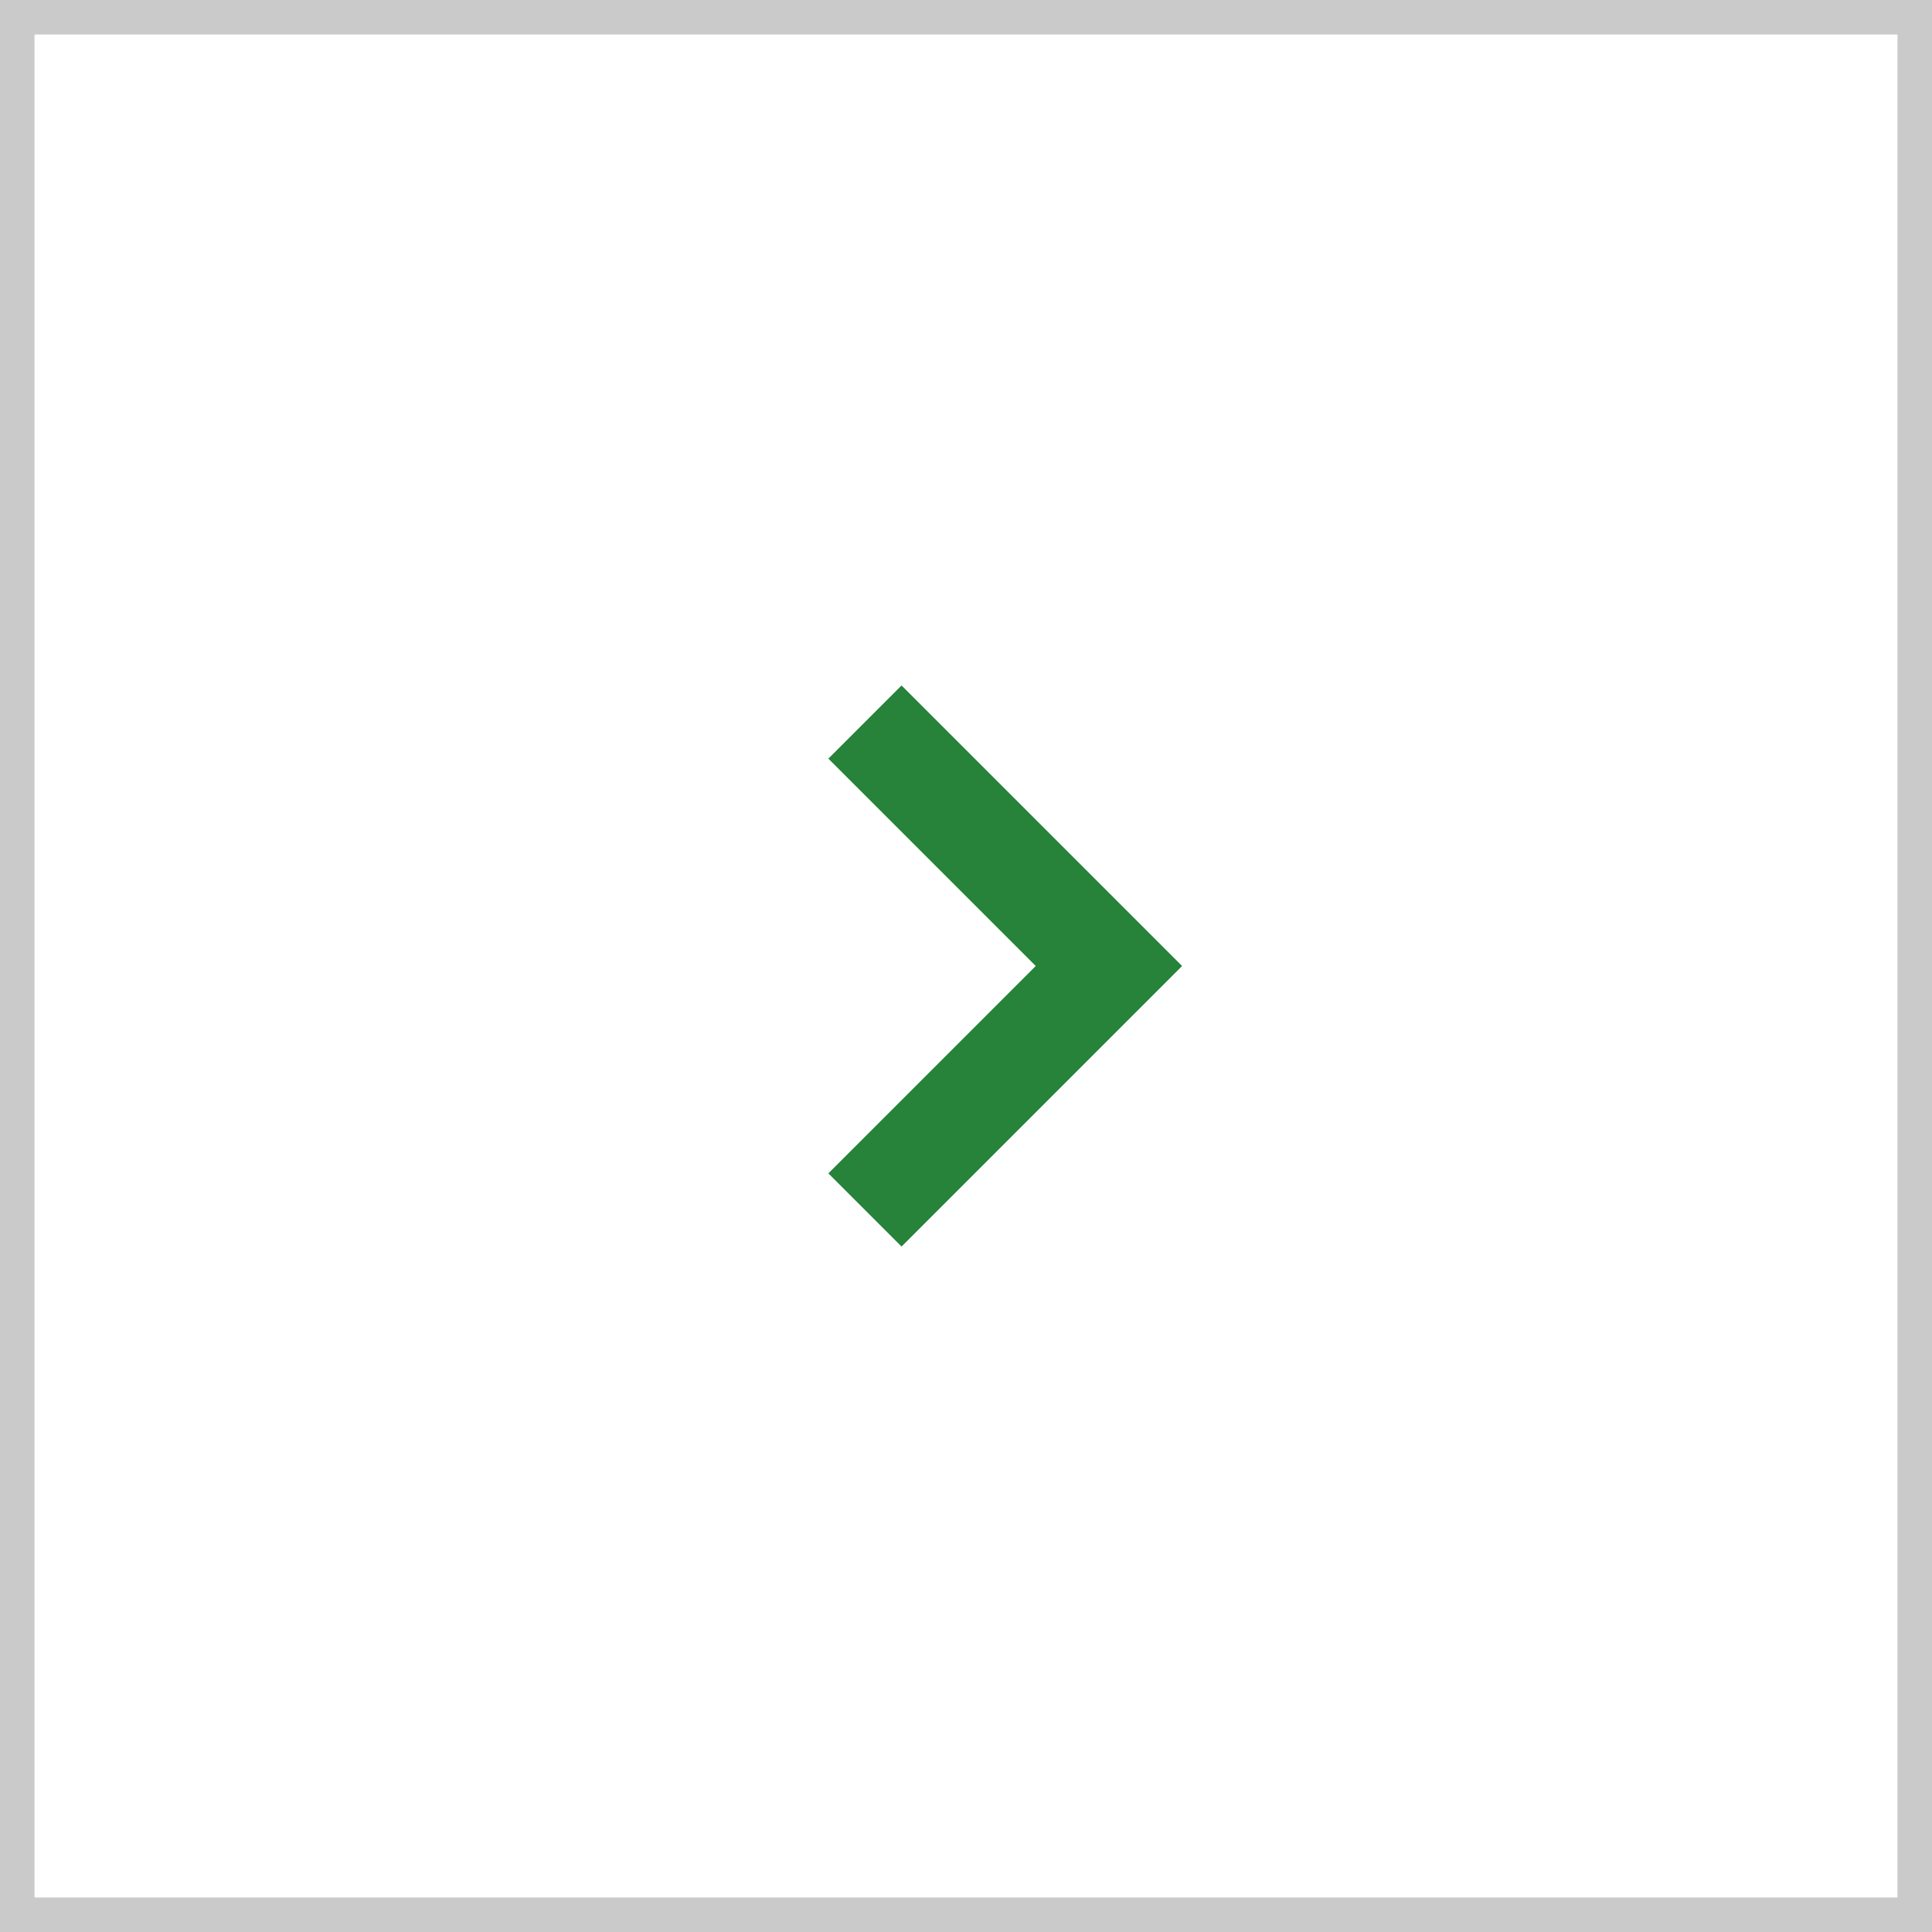
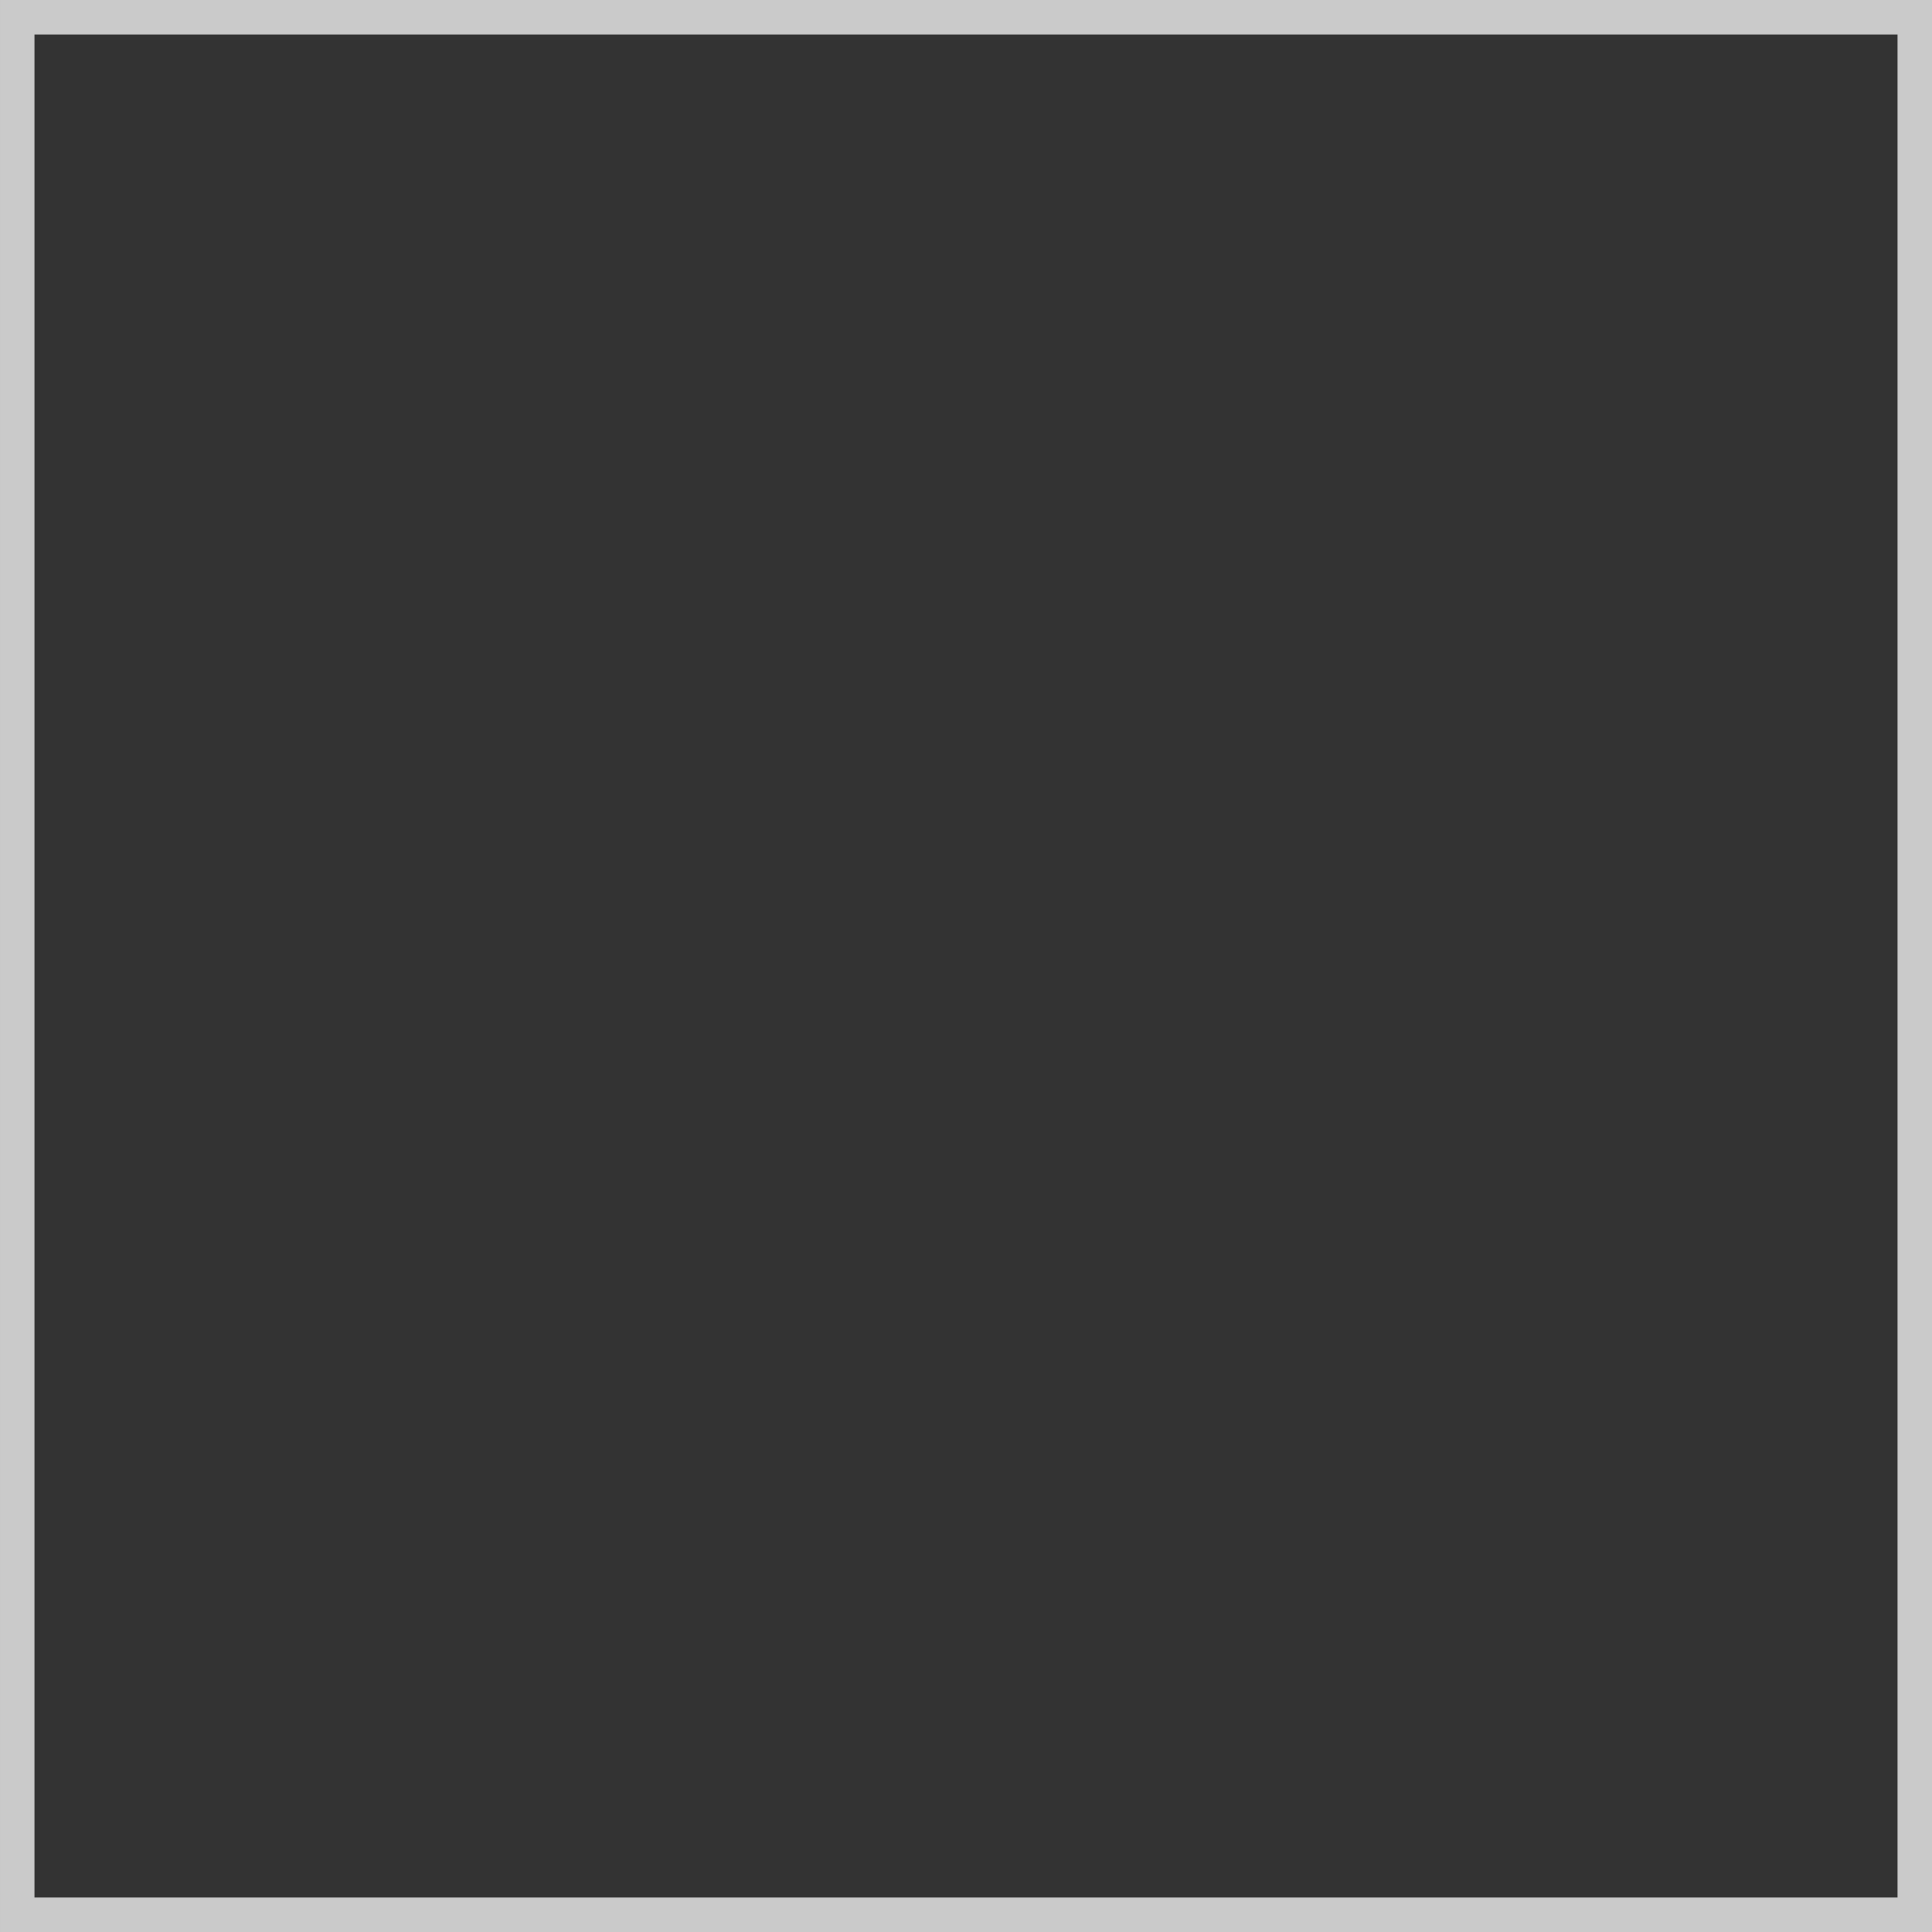
<svg xmlns="http://www.w3.org/2000/svg" width="56" height="56" viewBox="0 0 56 56">
  <rect x="0" y="0" width="56" height="56" fill="#333333" stroke="none" />
  <g id="_-_:_prev" data-name=" - : prev" transform="translate(56 56) rotate(180)">
    <g id="Rectangle_22" data-name="Rectangle 22" fill="#fff" stroke="#cacaca" stroke-width="1">
-       <rect width="56" height="56" stroke="none" />
      <rect x="0.5" y="0.5" width="55" height="55" fill="none" />
    </g>
-     <path id="Path_17" data-name="Path 17" d="M10,0V10H0" transform="translate(38 28) rotate(135)" fill="none" stroke="#268339" stroke-width="3" />
  </g>
</svg>